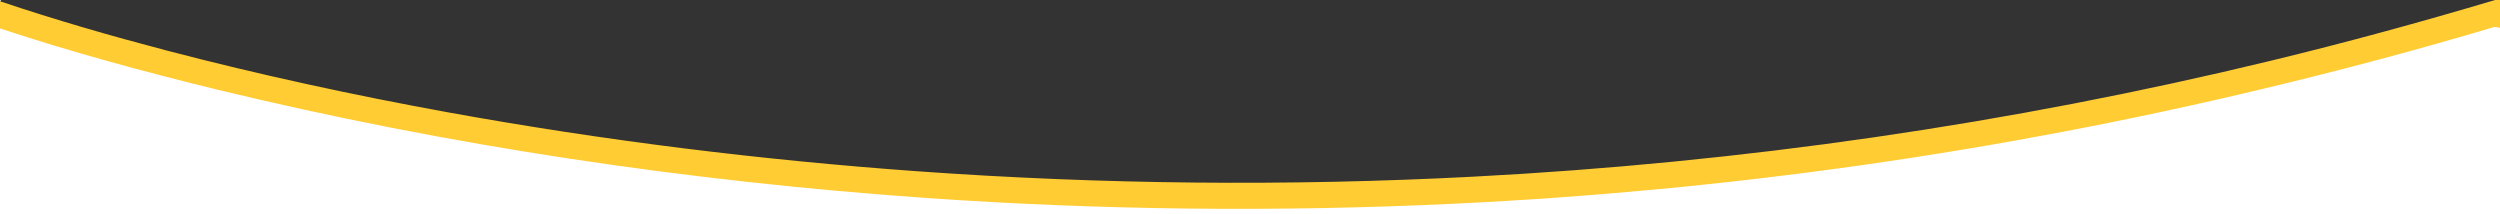
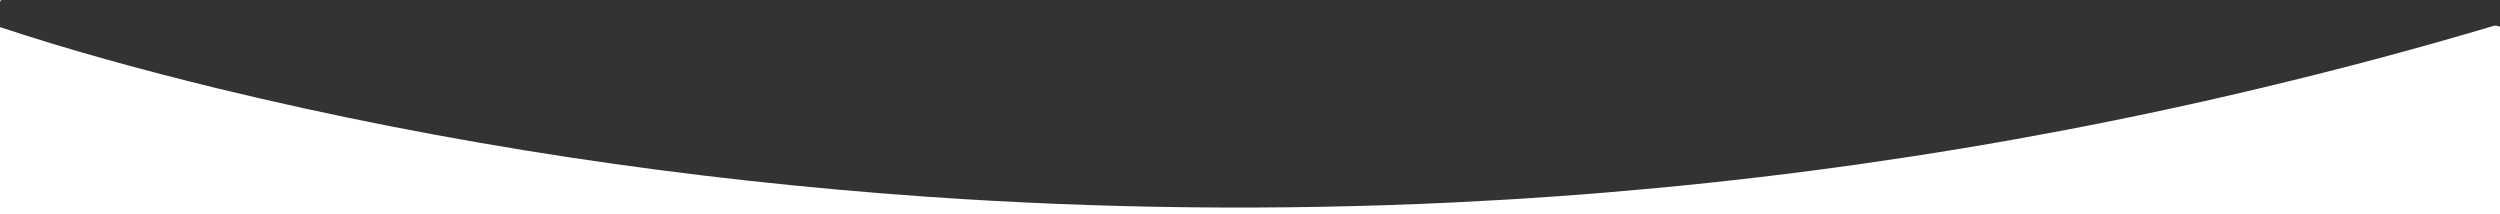
<svg xmlns="http://www.w3.org/2000/svg" id="a" width="1920" height="164.33" preserveAspectRatio="none" viewBox="0 0 1920 164.33">
  <rect x="0" y="0" width="1920" height="164.33" fill="#333333" stroke="none" />
  <path d="M0,0h.57c0,.29-.02.87-.03,1.16L.01,1.03V0h-.01Z" fill="#fff" />
  <path d="M1739.33,66.9c59.09-14.1,117.79-29.76,176-47.09,1.55-.38,3.15.28,4.67.65v143.87H0V20.83c54.62,18.09,110.21,33.13,166.07,46.83,178.93,43.4,361.68,70.51,545.3,83.4,134.64,9.38,269.85,10.85,404.67,4.44,209.91-9.99,418.93-39.53,623.29-88.59h0Z" fill="#fff" />
-   <path d="M1916.22,0h3.78v21.46c-1.52-.37-3.11-1.03-4.67-.65-58.21,17.33-116.91,32.99-176,47.09-204.36,49.06-413.38,78.61-623.29,88.59-134.82,6.41-270.03,4.94-404.67-4.44-183.62-12.89-366.37-40-545.3-83.4C110.21,54.95,54.62,39.91,0,21.83V1.03l.53.13c41.99,14.11,84.57,26.39,127.42,37.63,71.3,18.64,143.37,34.25,215.87,47.44,119.36,21.65,239.91,36.63,360.9,45.32,141.79,10.15,284.22,11.57,426.19,4.17,206.31-10.75,411.69-40.32,612.49-88.93,58.02-14.01,115.62-29.74,172.81-46.79h.01Z" fill="#fc3" />
</svg>